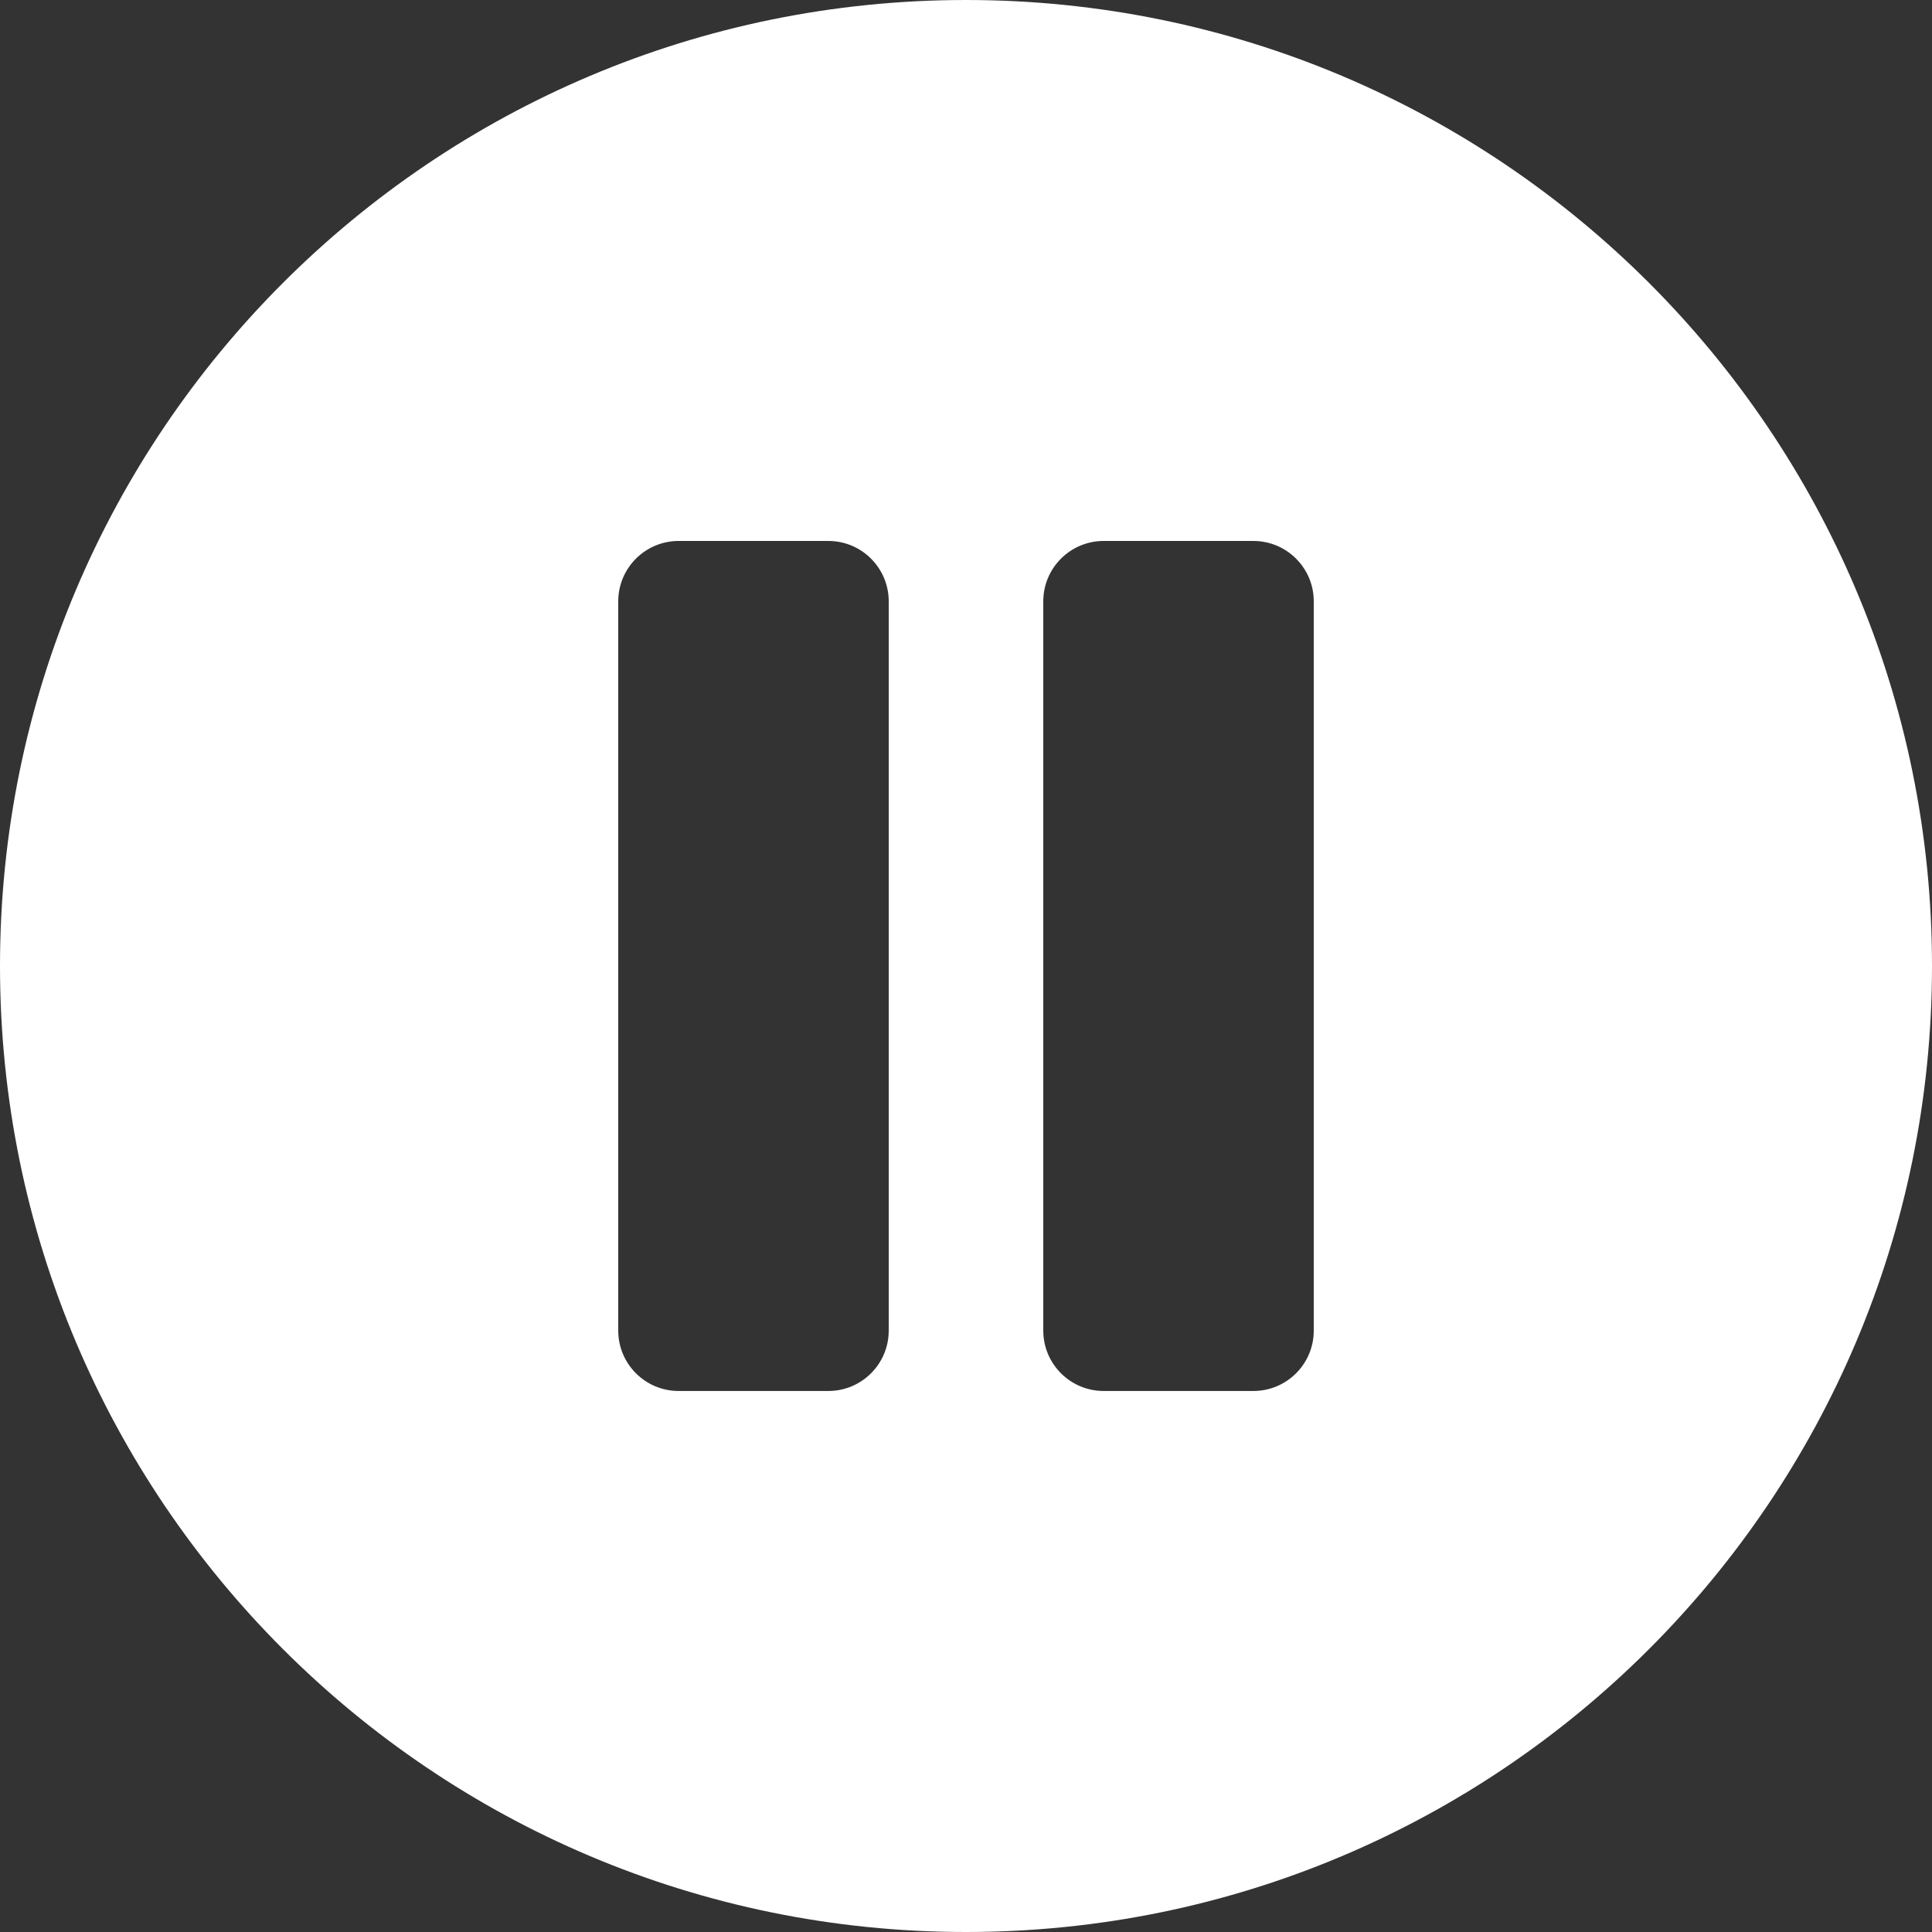
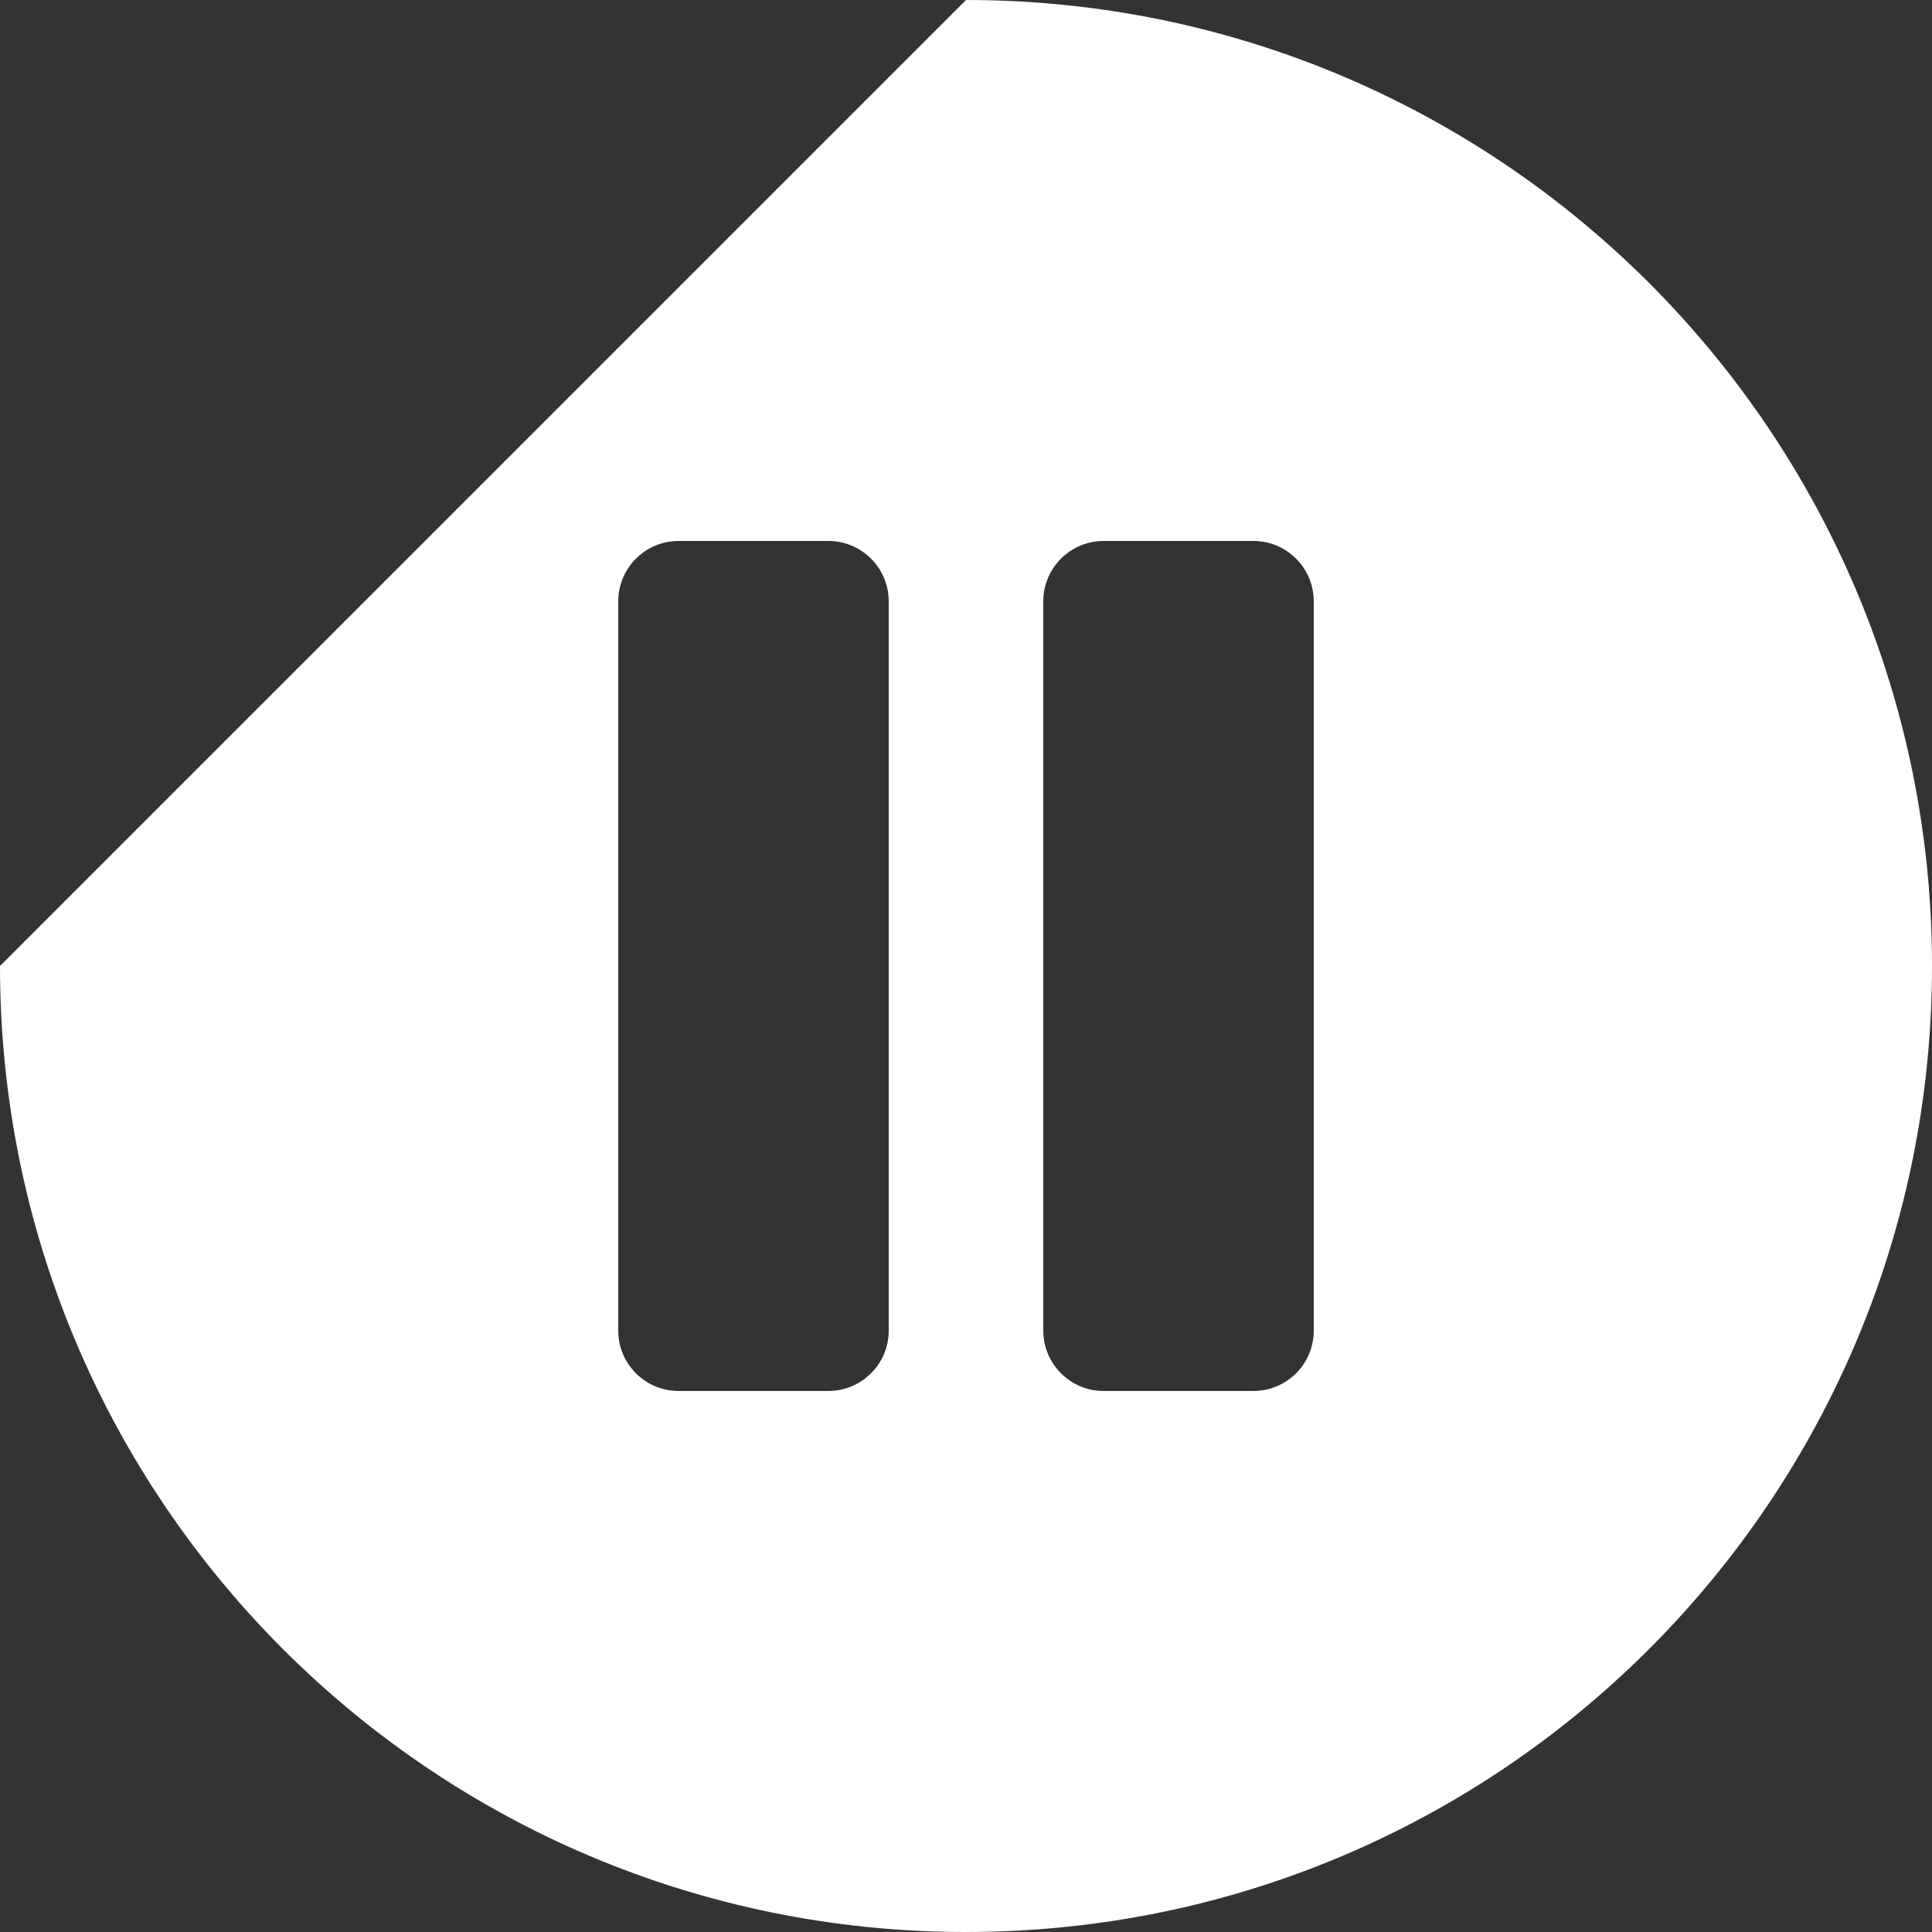
<svg xmlns="http://www.w3.org/2000/svg" viewBox="0 0 32 32" fill="none">
  <rect x="0" y="0" width="32" height="32" fill="#333333" stroke="none" />
-   <path d="M16 0C24.837 0 32 7.163 32 16C32 24.837 24.837 32 16 32C7.163 32 0 24.837 0 16C0 7.163 7.163 0 16 0ZM11.24 8.96C10.688 8.96 10.24 9.408 10.24 9.96V22.039C10.24 22.591 10.688 23.039 11.24 23.039H13.72C14.272 23.039 14.72 22.591 14.72 22.039V9.96C14.72 9.408 14.272 8.96 13.72 8.96H11.24ZM18.28 8.96C17.728 8.96 17.28 9.408 17.28 9.96V22.039C17.28 22.591 17.728 23.039 18.28 23.039H20.76C21.312 23.039 21.76 22.591 21.76 22.039V9.96C21.76 9.408 21.312 8.96 20.76 8.96H18.28Z" fill="white" />
+   <path d="M16 0C24.837 0 32 7.163 32 16C32 24.837 24.837 32 16 32C7.163 32 0 24.837 0 16ZM11.24 8.96C10.688 8.96 10.24 9.408 10.24 9.96V22.039C10.24 22.591 10.688 23.039 11.24 23.039H13.72C14.272 23.039 14.72 22.591 14.72 22.039V9.96C14.72 9.408 14.272 8.96 13.72 8.96H11.24ZM18.28 8.96C17.728 8.96 17.28 9.408 17.28 9.96V22.039C17.28 22.591 17.728 23.039 18.28 23.039H20.76C21.312 23.039 21.76 22.591 21.76 22.039V9.96C21.76 9.408 21.312 8.96 20.76 8.96H18.28Z" fill="white" />
</svg>